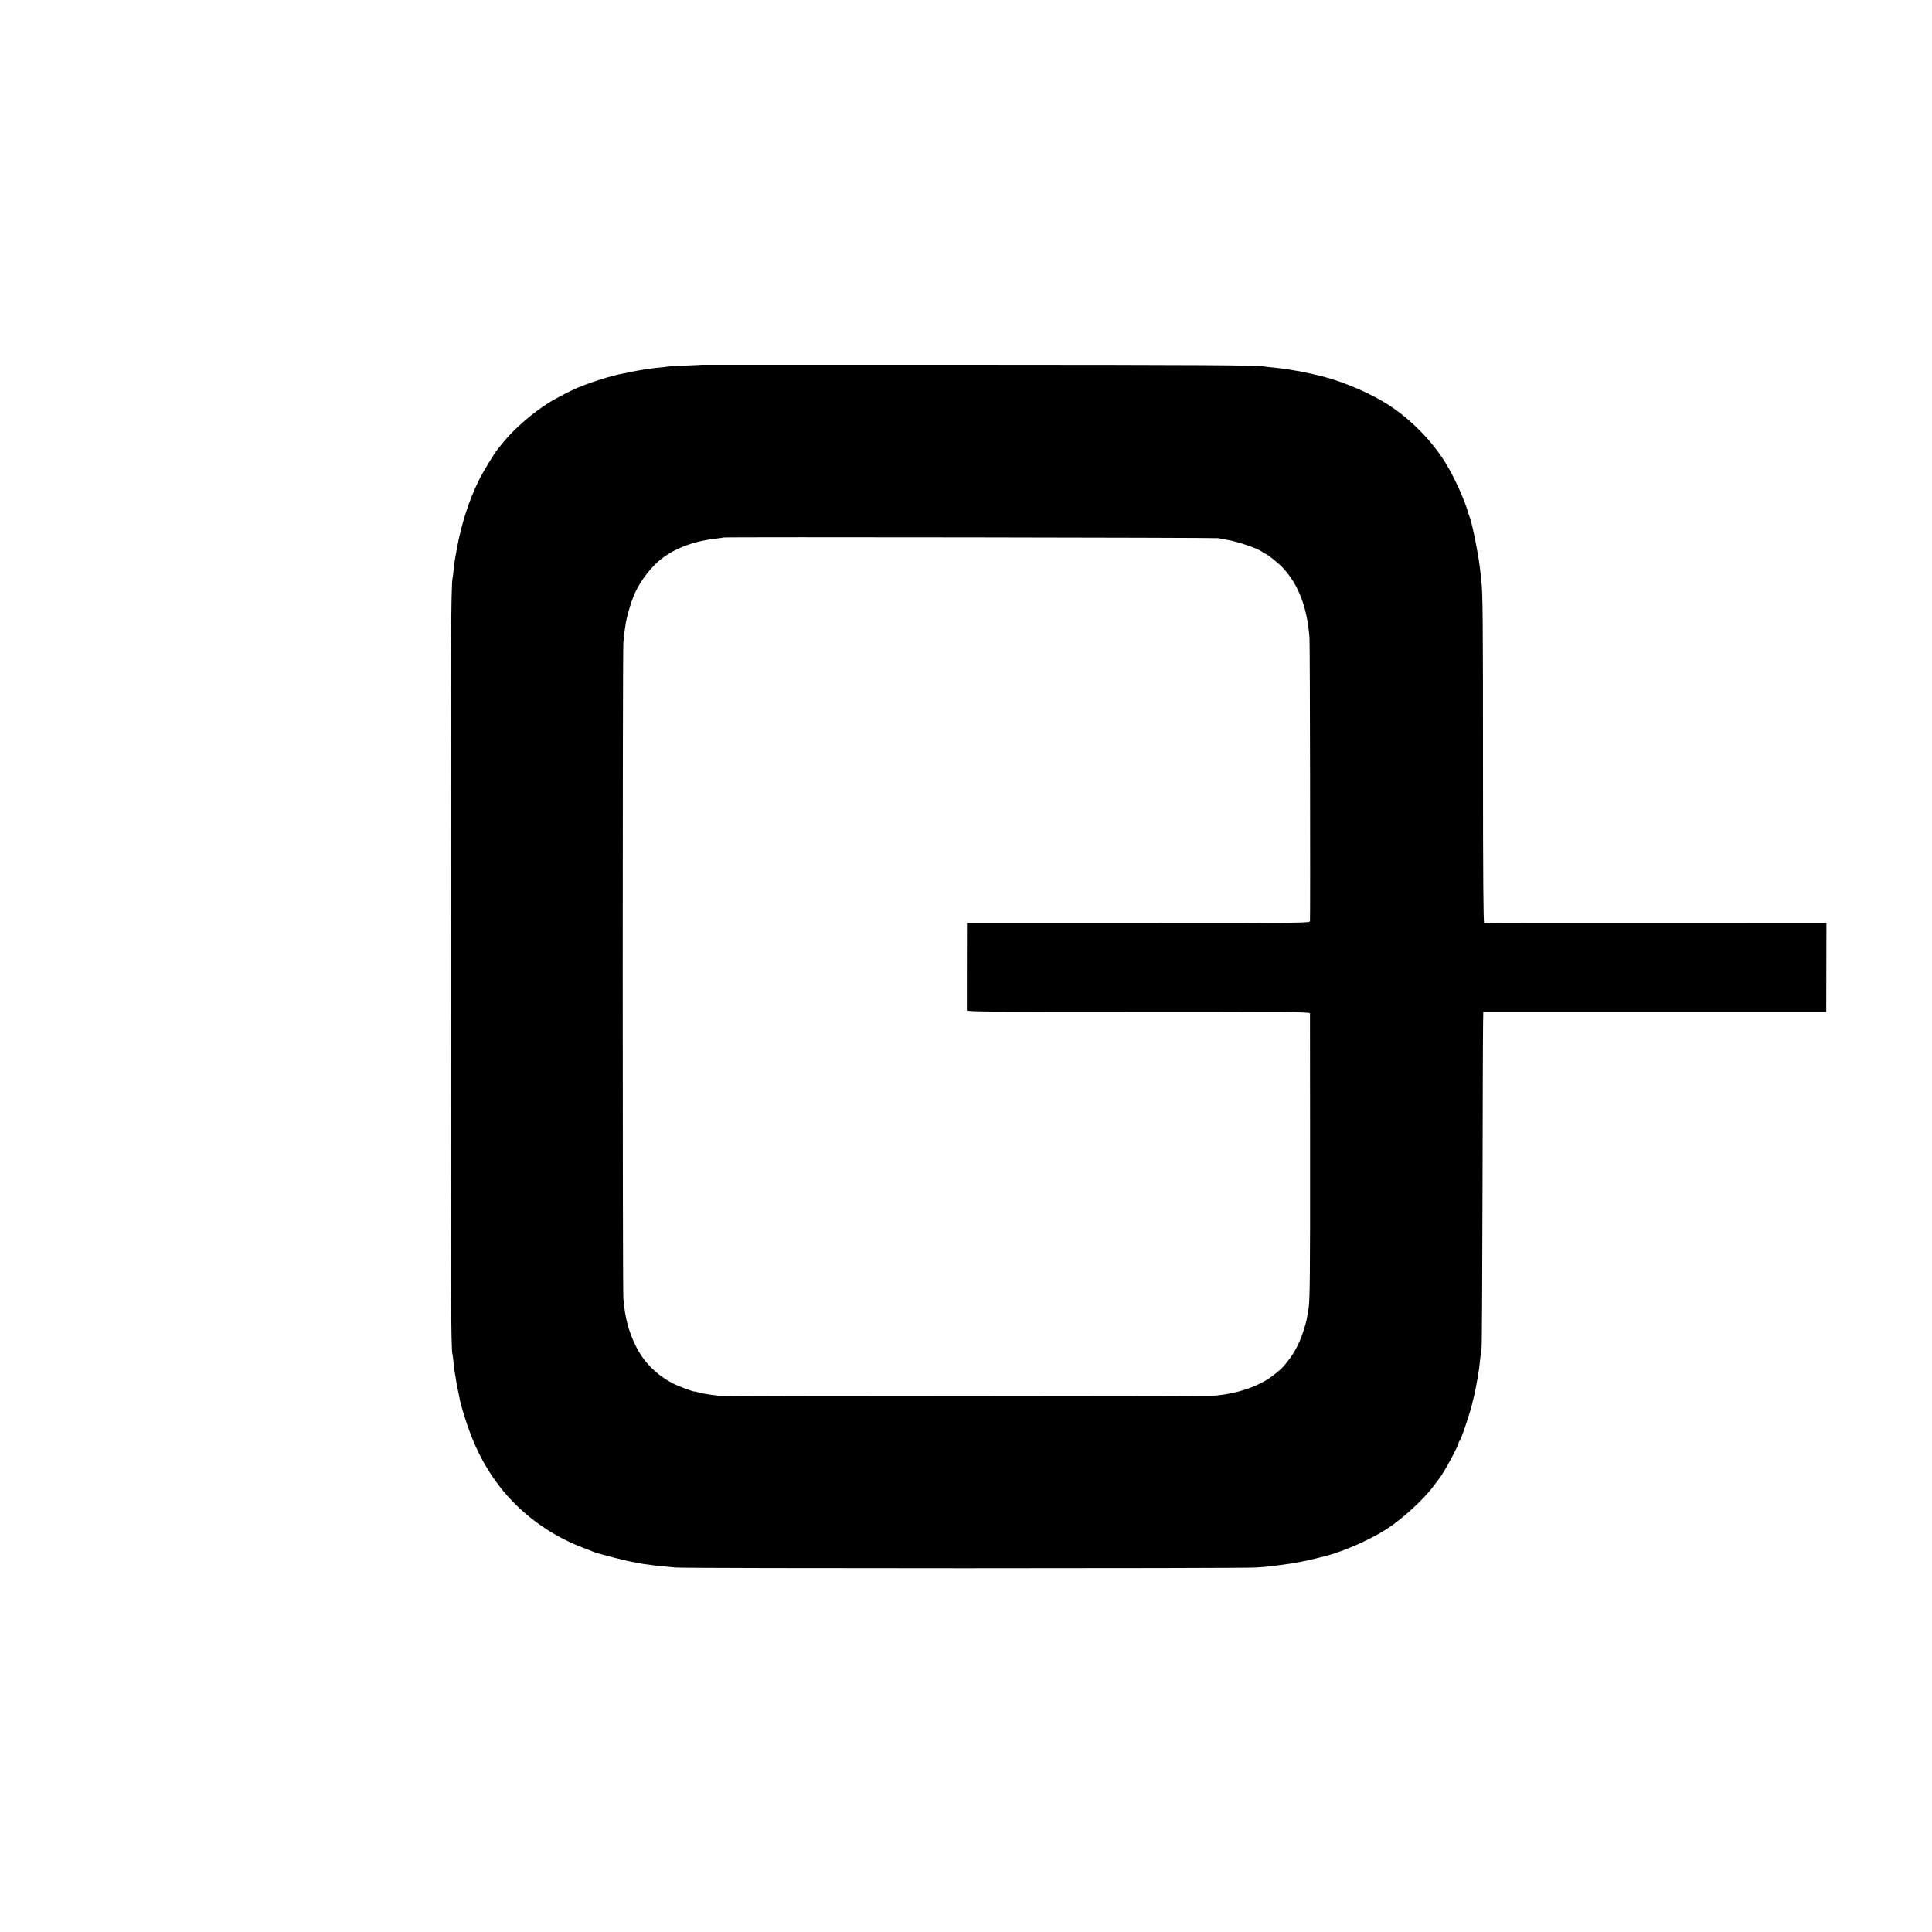
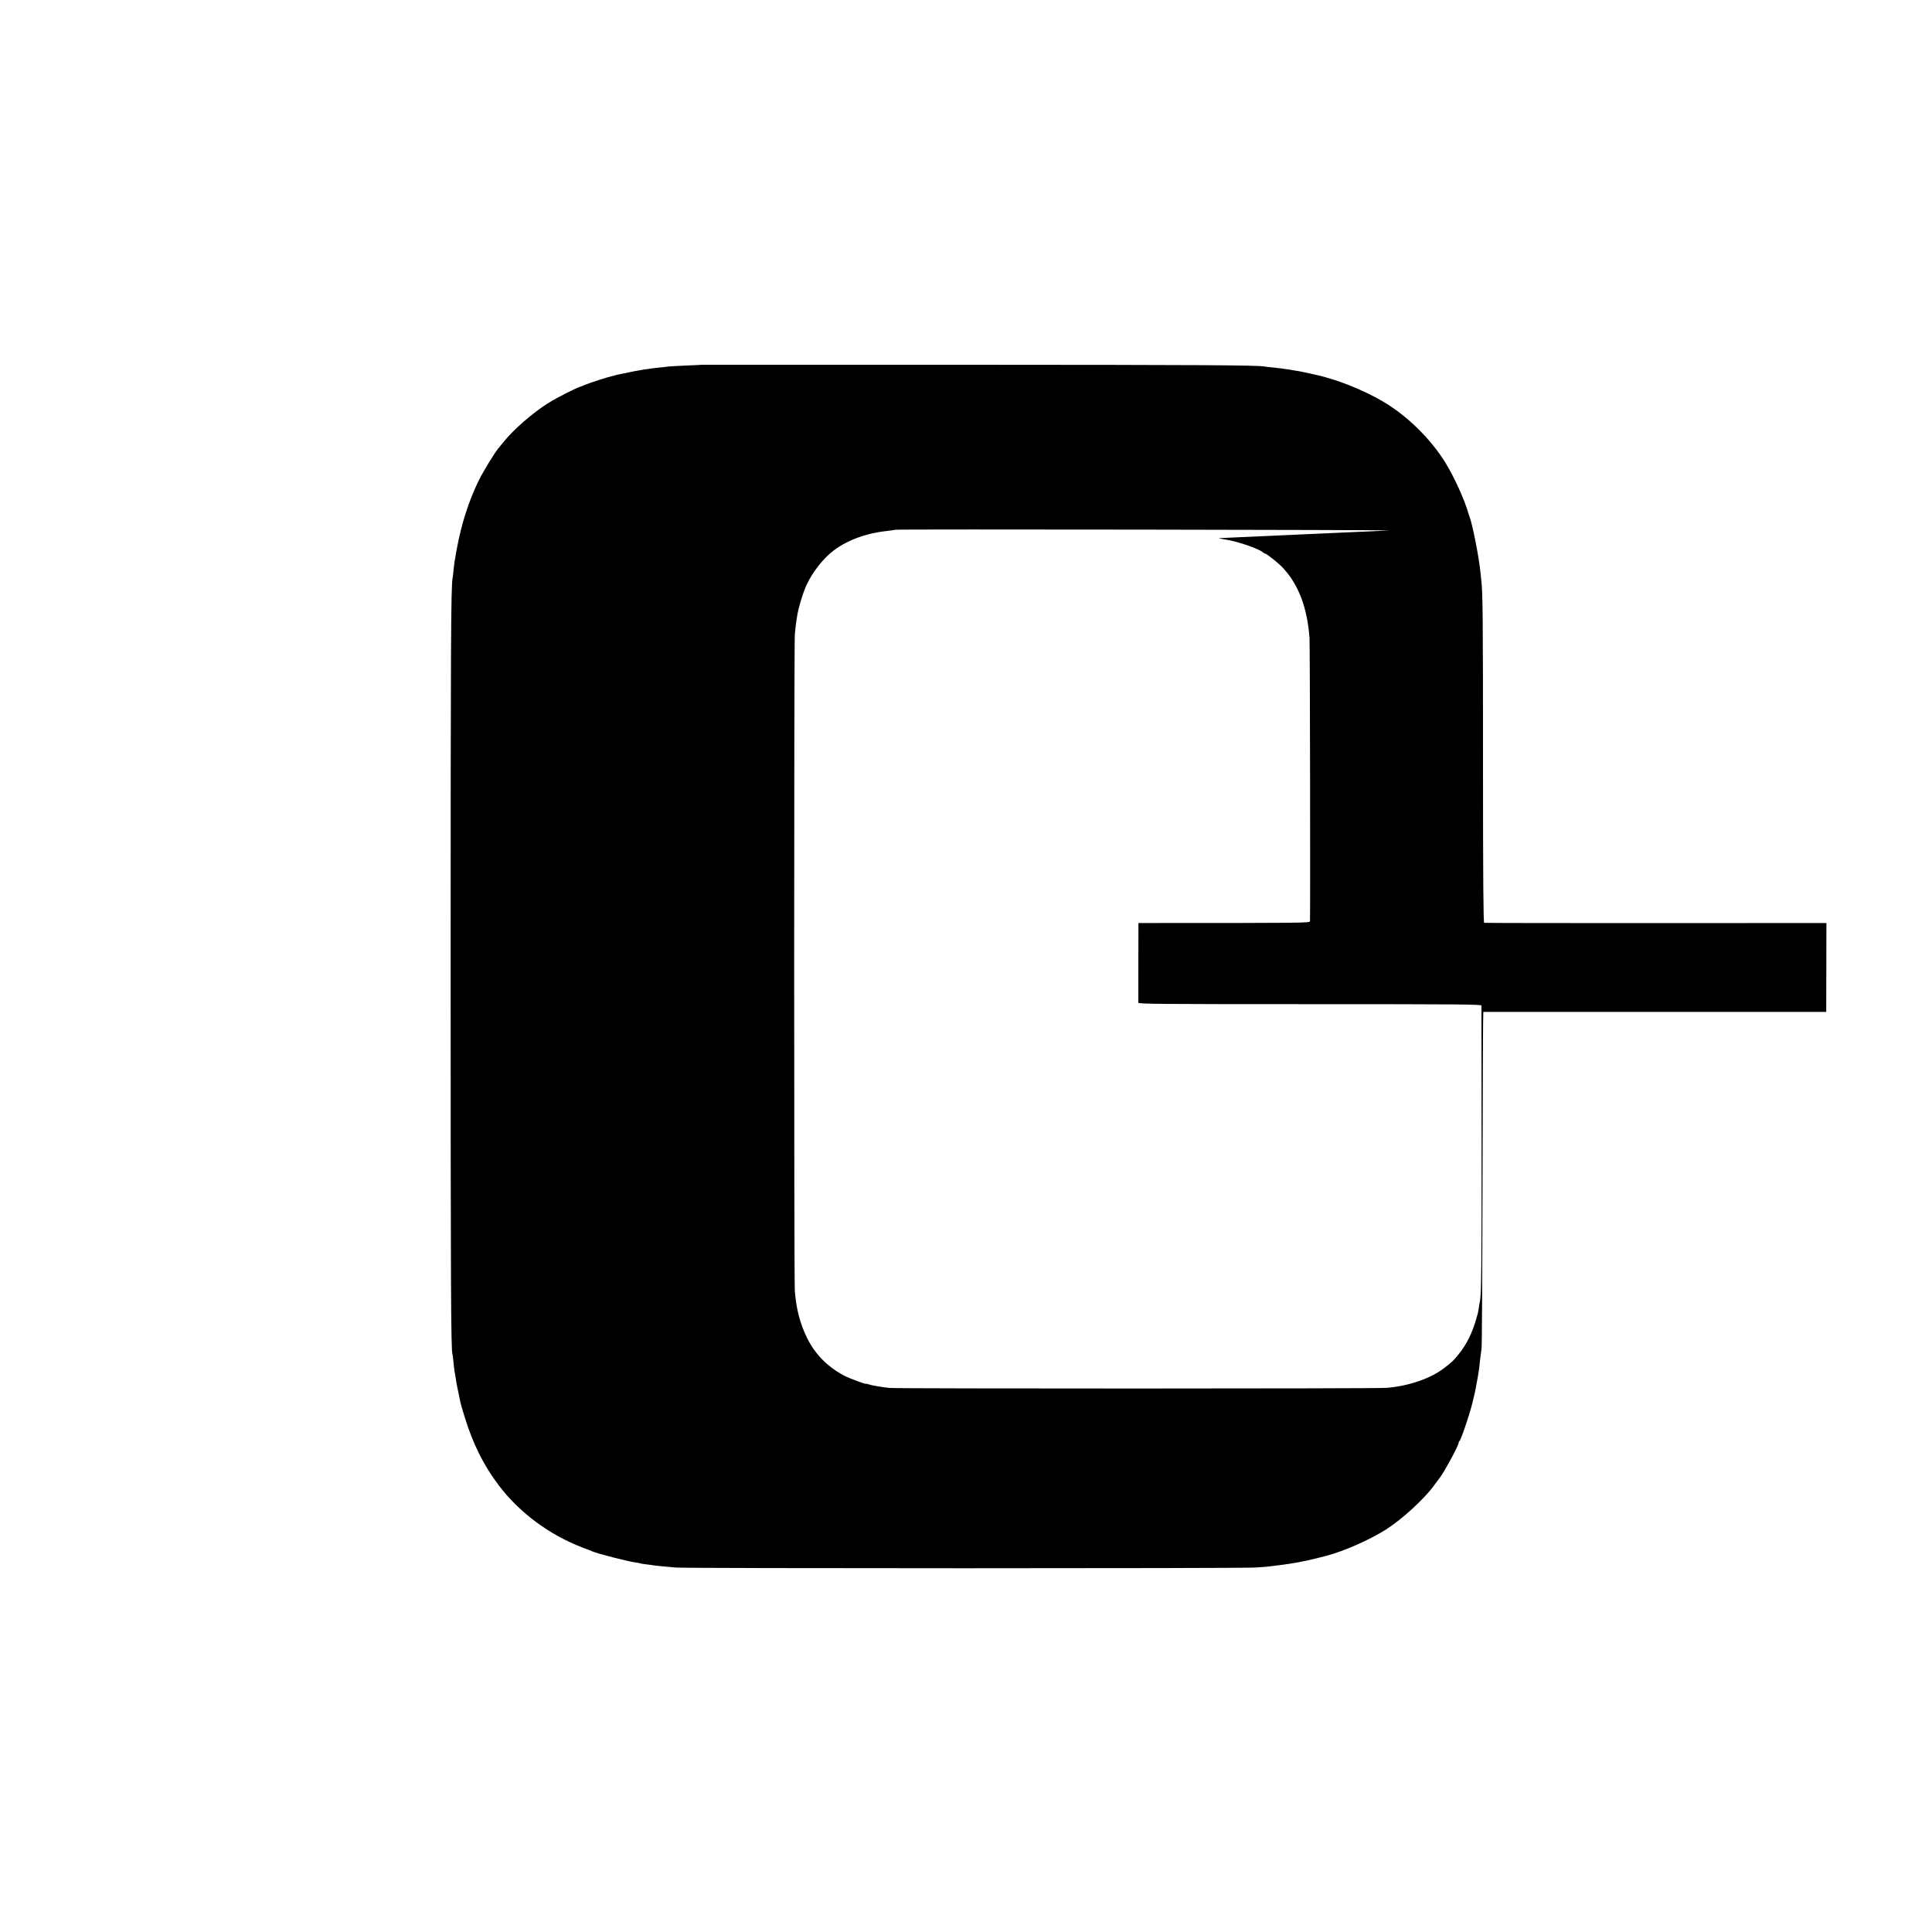
<svg xmlns="http://www.w3.org/2000/svg" version="1.0" width="2000pt" height="2000pt" viewBox="0 0 2000 2000" preserveAspectRatio="xMidYMid meet">
  <g transform="translate(0,2000) scale(0.1,-0.1)" fill="#000000" stroke="none">
-     <path d="M7267 16224 c-1 -1 -74 -4 -163 -8 -88 -4 -171 -8 -185 -10 -13 -3 -55 -7 -94 -11 -38 -4 -77 -8 -85 -10 -8 -2 -37 -6 -65 -9 -44 -6 -148 -26 -215 -41 -14 -3 -38 -8 -54 -11 -16 -2 -32 -7 -36 -9 -4 -2 -20 -6 -36 -9 -36 -7 -238 -72 -279 -90 -16 -8 -40 -17 -53 -21 -43 -13 -241 -114 -324 -166 -161 -101 -359 -272 -465 -404 -18 -22 -44 -54 -58 -71 -43 -54 -159 -245 -202 -334 -101 -209 -175 -439 -222 -690 -25 -134 -29 -162 -36 -235 -3 -33 -8 -69 -10 -80 -17 -84 -20 -734 -20 -4020 0 -3272 3 -3987 19 -4014 2 -3 7 -40 10 -81 4 -41 9 -84 11 -95 3 -11 7 -36 10 -55 7 -52 14 -90 25 -140 5 -25 12 -57 15 -72 11 -59 16 -79 51 -193 87 -288 201 -517 360 -725 216 -283 522 -509 864 -640 47 -17 94 -36 105 -41 45 -21 373 -105 441 -113 25 -3 49 -8 52 -10 4 -2 32 -7 62 -10 30 -4 66 -8 80 -11 28 -4 90 -10 225 -22 117 -10 5842 -10 6000 0 66 4 134 9 150 12 17 2 71 9 120 15 50 6 125 18 168 26 42 9 87 17 100 20 18 3 146 35 197 48 190 51 446 164 620 274 163 104 391 312 493 452 27 36 53 72 60 80 46 58 197 337 197 364 0 8 4 16 8 18 13 5 99 256 132 386 27 110 32 131 45 207 3 17 10 53 15 80 9 51 15 98 25 195 4 30 9 71 12 90 4 19 8 757 10 1640 2 883 4 1659 6 1725 l2 120 1775 0 1775 0 1 460 1 460 -1766 -1 c-971 0 -1771 1 -1777 3 -8 3 -12 440 -12 1646 0 1492 -2 1779 -18 1902 -2 22 -6 60 -9 85 -14 147 -81 489 -112 570 -3 8 -7 20 -9 25 -38 141 -147 382 -241 535 -139 225 -356 447 -584 595 -176 115 -446 233 -659 290 -14 3 -41 11 -60 16 -30 8 -133 30 -205 45 -11 2 -36 6 -55 9 -19 3 -46 7 -60 10 -32 6 -89 13 -165 21 -33 3 -71 7 -85 10 -86 14 -614 17 -3073 18 -1512 0 -2749 0 -2750 0z m5348 -1795 c11 -4 42 -10 69 -14 120 -17 345 -94 387 -131 8 -8 19 -14 24 -14 16 0 143 -101 189 -152 161 -175 249 -411 272 -723 5 -67 9 -2817 5 -2930 -1 -20 -7 -20 -1776 -20 l-1775 0 0 -80 c-1 -127 -1 -808 -1 -825 1 -13 204 -15 1776 -15 1571 0 1775 -2 1776 -15 0 -8 1 -652 1 -1430 1 -1267 -2 -1553 -16 -1627 -3 -11 -8 -43 -12 -70 -9 -56 -7 -47 -23 -103 -43 -155 -103 -277 -187 -380 -56 -70 -68 -80 -153 -145 -141 -107 -364 -183 -591 -202 -106 -9 -5062 -9 -5145 -1 -92 10 -192 27 -220 38 -14 5 -25 7 -25 5 0 -8 -174 57 -225 84 -173 91 -301 221 -384 388 -74 151 -111 291 -128 488 -9 105 -9 6685 0 6795 4 47 9 94 11 105 2 11 7 45 11 75 10 81 61 252 100 336 62 134 177 280 285 359 145 108 344 179 565 201 33 4 62 8 64 10 7 7 5105 -1 5126 -7z" />
+     <path d="M7267 16224 c-1 -1 -74 -4 -163 -8 -88 -4 -171 -8 -185 -10 -13 -3 -55 -7 -94 -11 -38 -4 -77 -8 -85 -10 -8 -2 -37 -6 -65 -9 -44 -6 -148 -26 -215 -41 -14 -3 -38 -8 -54 -11 -16 -2 -32 -7 -36 -9 -4 -2 -20 -6 -36 -9 -36 -7 -238 -72 -279 -90 -16 -8 -40 -17 -53 -21 -43 -13 -241 -114 -324 -166 -161 -101 -359 -272 -465 -404 -18 -22 -44 -54 -58 -71 -43 -54 -159 -245 -202 -334 -101 -209 -175 -439 -222 -690 -25 -134 -29 -162 -36 -235 -3 -33 -8 -69 -10 -80 -17 -84 -20 -734 -20 -4020 0 -3272 3 -3987 19 -4014 2 -3 7 -40 10 -81 4 -41 9 -84 11 -95 3 -11 7 -36 10 -55 7 -52 14 -90 25 -140 5 -25 12 -57 15 -72 11 -59 16 -79 51 -193 87 -288 201 -517 360 -725 216 -283 522 -509 864 -640 47 -17 94 -36 105 -41 45 -21 373 -105 441 -113 25 -3 49 -8 52 -10 4 -2 32 -7 62 -10 30 -4 66 -8 80 -11 28 -4 90 -10 225 -22 117 -10 5842 -10 6000 0 66 4 134 9 150 12 17 2 71 9 120 15 50 6 125 18 168 26 42 9 87 17 100 20 18 3 146 35 197 48 190 51 446 164 620 274 163 104 391 312 493 452 27 36 53 72 60 80 46 58 197 337 197 364 0 8 4 16 8 18 13 5 99 256 132 386 27 110 32 131 45 207 3 17 10 53 15 80 9 51 15 98 25 195 4 30 9 71 12 90 4 19 8 757 10 1640 2 883 4 1659 6 1725 l2 120 1775 0 1775 0 1 460 1 460 -1766 -1 c-971 0 -1771 1 -1777 3 -8 3 -12 440 -12 1646 0 1492 -2 1779 -18 1902 -2 22 -6 60 -9 85 -14 147 -81 489 -112 570 -3 8 -7 20 -9 25 -38 141 -147 382 -241 535 -139 225 -356 447 -584 595 -176 115 -446 233 -659 290 -14 3 -41 11 -60 16 -30 8 -133 30 -205 45 -11 2 -36 6 -55 9 -19 3 -46 7 -60 10 -32 6 -89 13 -165 21 -33 3 -71 7 -85 10 -86 14 -614 17 -3073 18 -1512 0 -2749 0 -2750 0z m5348 -1795 c11 -4 42 -10 69 -14 120 -17 345 -94 387 -131 8 -8 19 -14 24 -14 16 0 143 -101 189 -152 161 -175 249 -411 272 -723 5 -67 9 -2817 5 -2930 -1 -20 -7 -20 -1776 -20 c-1 -127 -1 -808 -1 -825 1 -13 204 -15 1776 -15 1571 0 1775 -2 1776 -15 0 -8 1 -652 1 -1430 1 -1267 -2 -1553 -16 -1627 -3 -11 -8 -43 -12 -70 -9 -56 -7 -47 -23 -103 -43 -155 -103 -277 -187 -380 -56 -70 -68 -80 -153 -145 -141 -107 -364 -183 -591 -202 -106 -9 -5062 -9 -5145 -1 -92 10 -192 27 -220 38 -14 5 -25 7 -25 5 0 -8 -174 57 -225 84 -173 91 -301 221 -384 388 -74 151 -111 291 -128 488 -9 105 -9 6685 0 6795 4 47 9 94 11 105 2 11 7 45 11 75 10 81 61 252 100 336 62 134 177 280 285 359 145 108 344 179 565 201 33 4 62 8 64 10 7 7 5105 -1 5126 -7z" />
  </g>
</svg>